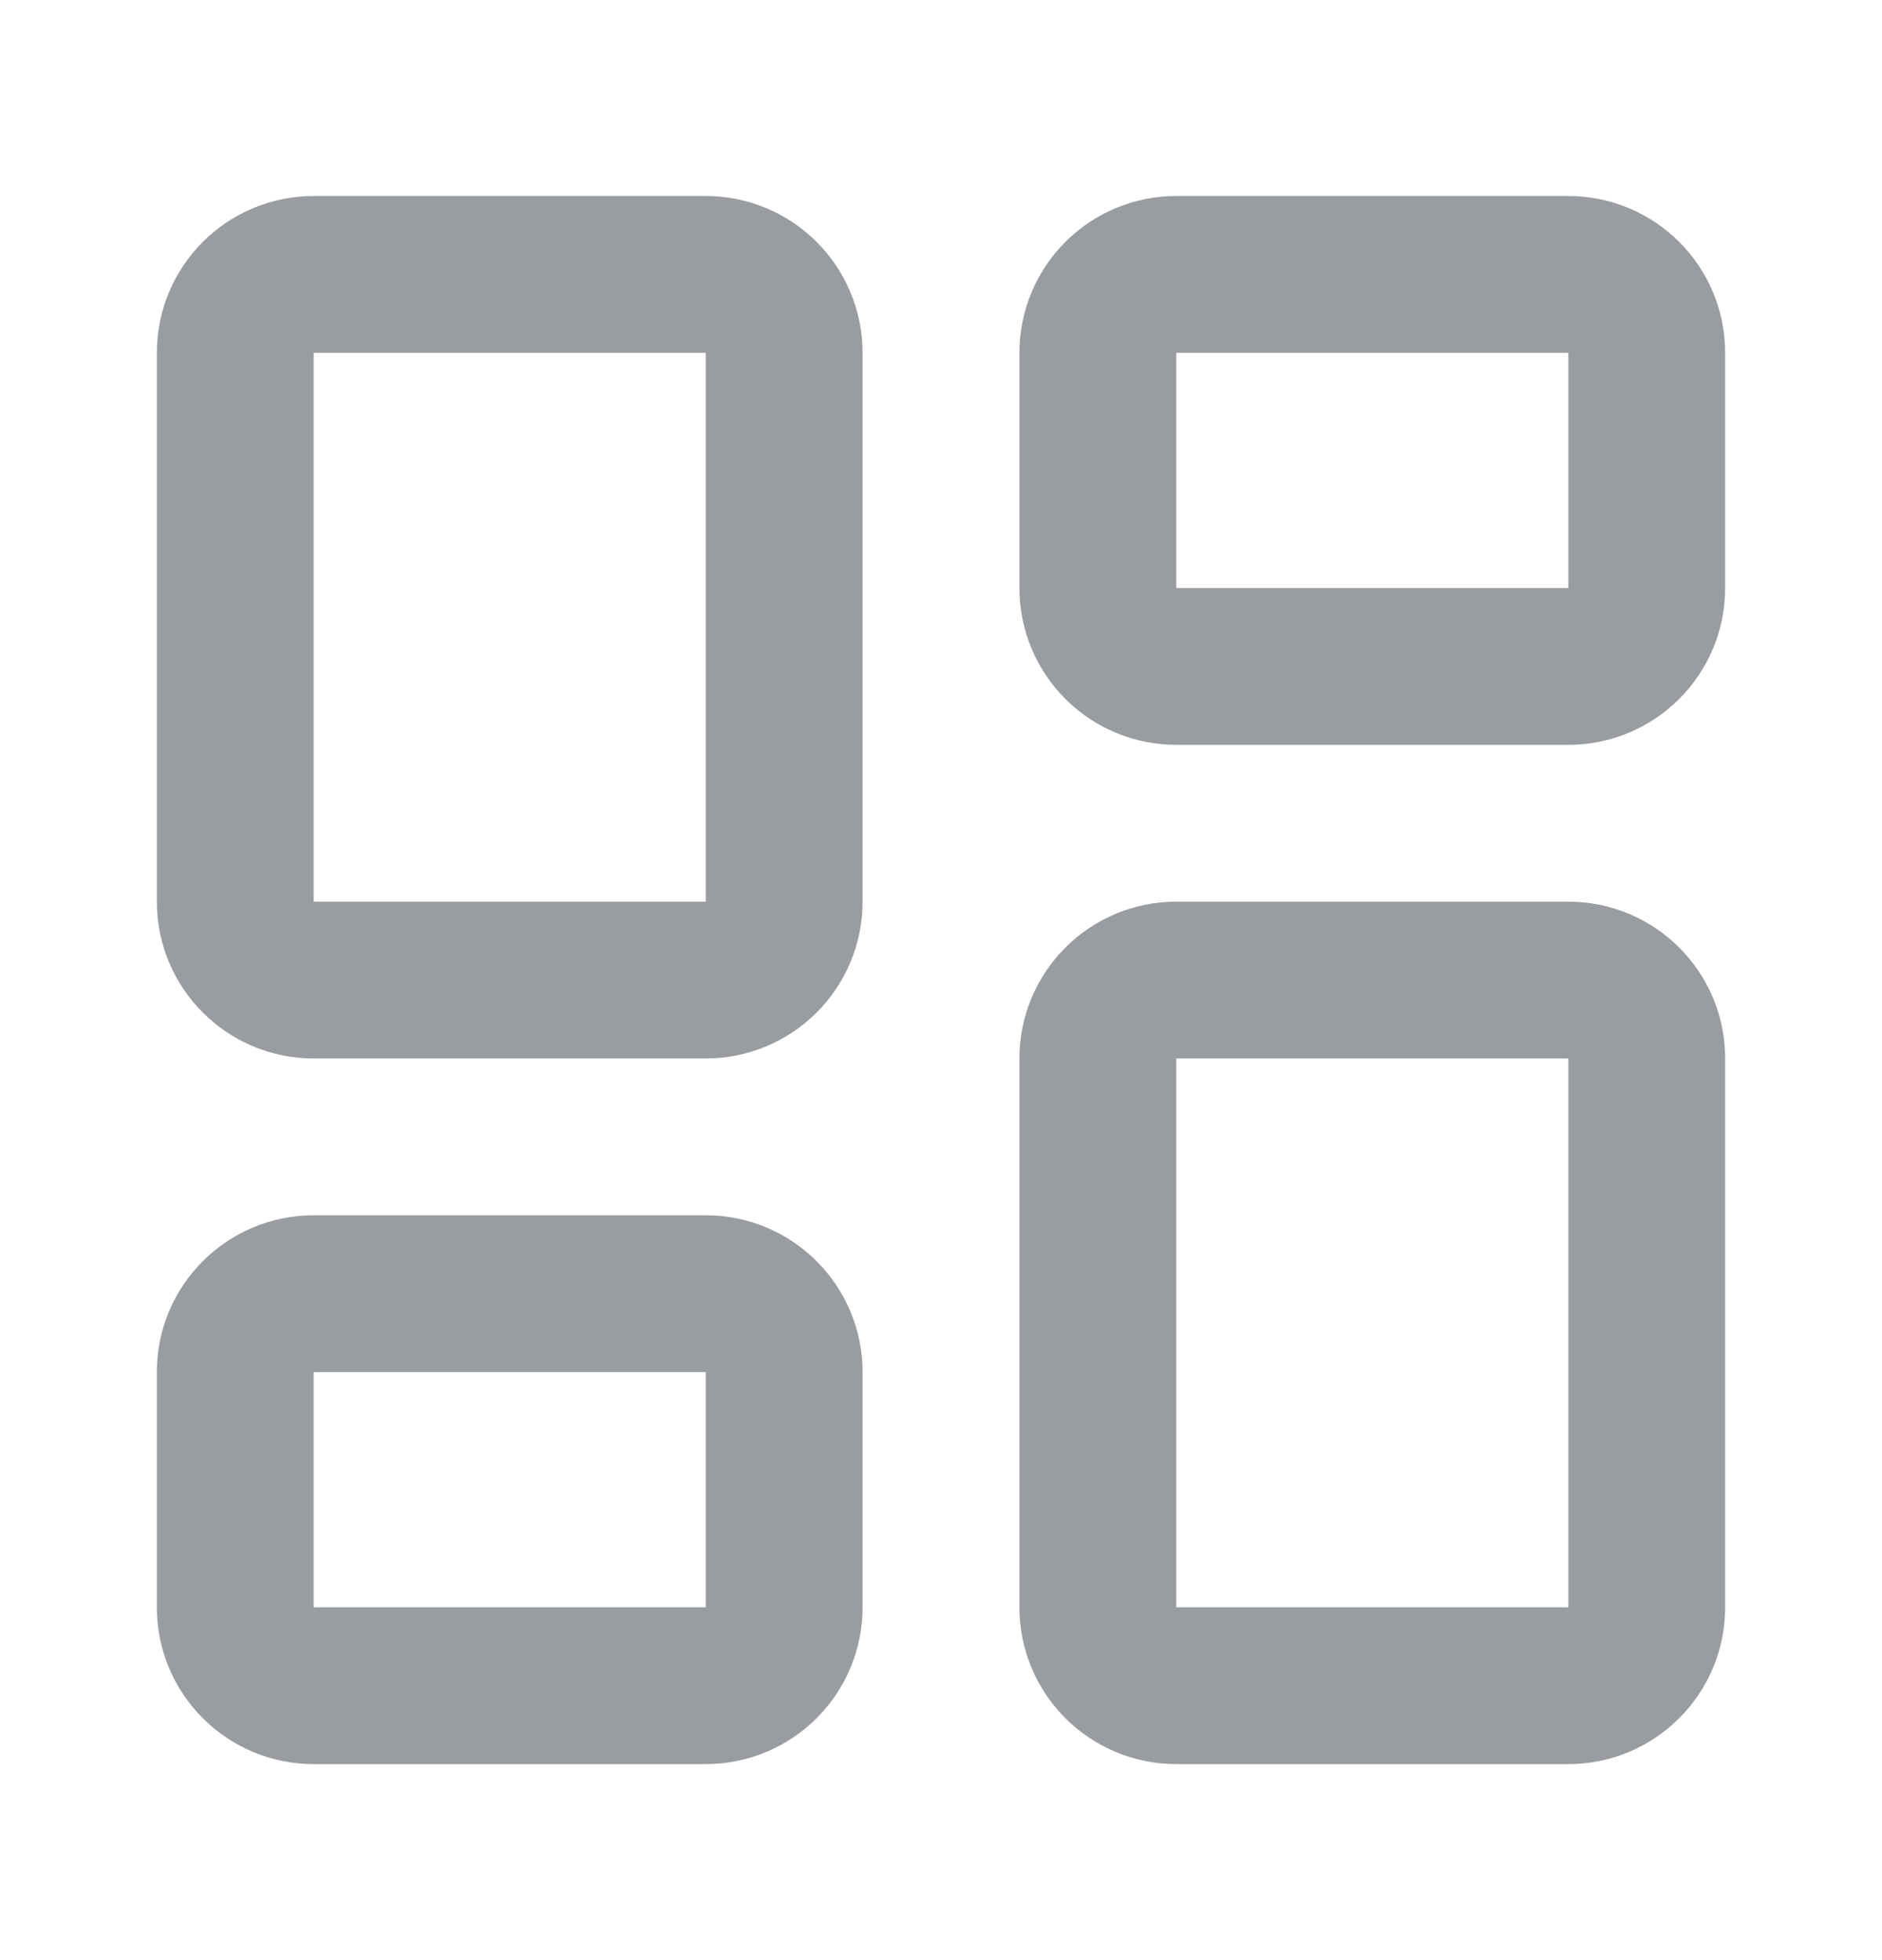
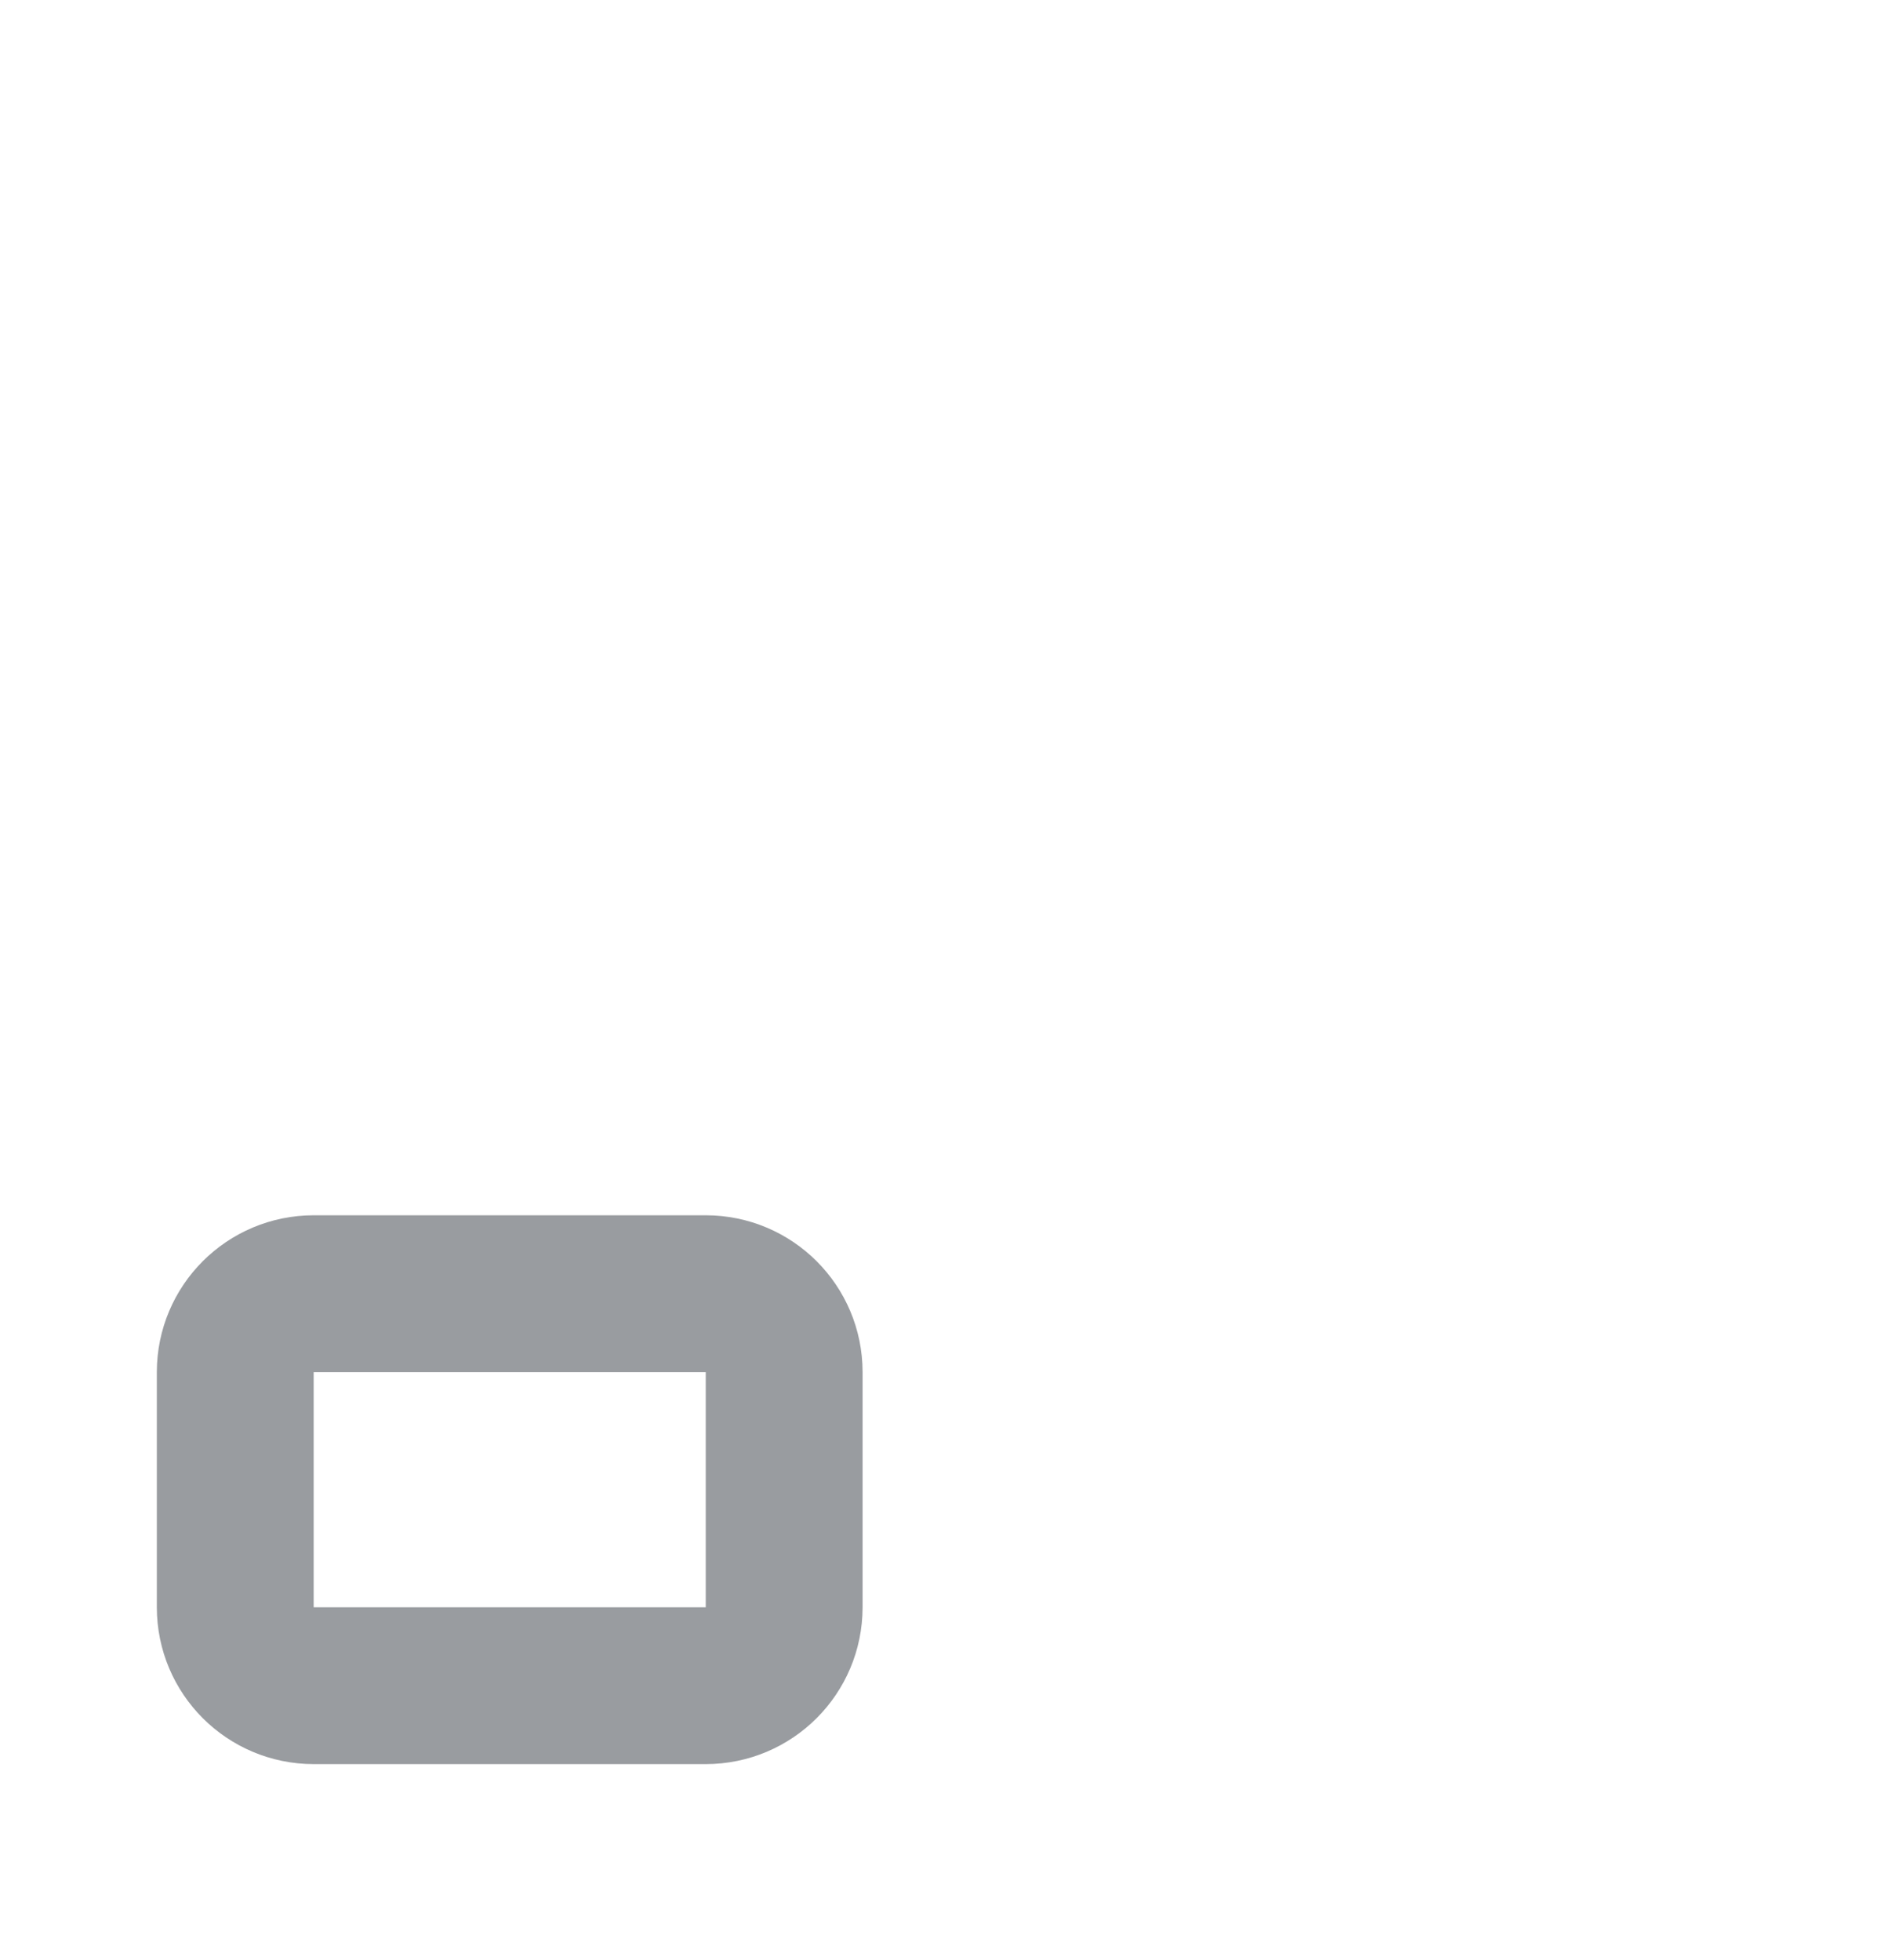
<svg xmlns="http://www.w3.org/2000/svg" width="24" height="25" viewBox="0 0 24 25" fill="none">
-   <path d="M9 3.5H4C3.448 3.5 3 3.948 3 4.5V11.5C3 12.052 3.448 12.5 4 12.5H9C9.552 12.5 10 12.052 10 11.5V4.5C10 3.948 9.552 3.5 9 3.5Z" stroke="#999CA0" stroke-width="2" stroke-linecap="round" stroke-linejoin="round" />
-   <path d="M20 3.5H15C14.448 3.5 14 3.948 14 4.5V7.5C14 8.052 14.448 8.5 15 8.5H20C20.552 8.5 21 8.052 21 7.5V4.5C21 3.948 20.552 3.5 20 3.5Z" stroke="#999CA0" stroke-width="2" stroke-linecap="round" stroke-linejoin="round" />
-   <path d="M20 12.5H15C14.448 12.5 14 12.948 14 13.5V20.5C14 21.052 14.448 21.5 15 21.5H20C20.552 21.5 21 21.052 21 20.5V13.5C21 12.948 20.552 12.5 20 12.5Z" stroke="#999CA0" stroke-width="2" stroke-linecap="round" stroke-linejoin="round" />
  <path d="M9 16.5H4C3.448 16.5 3 16.948 3 17.5V20.5C3 21.052 3.448 21.5 4 21.5H9C9.552 21.5 10 21.052 10 20.5V17.5C10 16.948 9.552 16.5 9 16.5Z" stroke="#999CA0" stroke-width="2" stroke-linecap="round" stroke-linejoin="round" />
</svg>